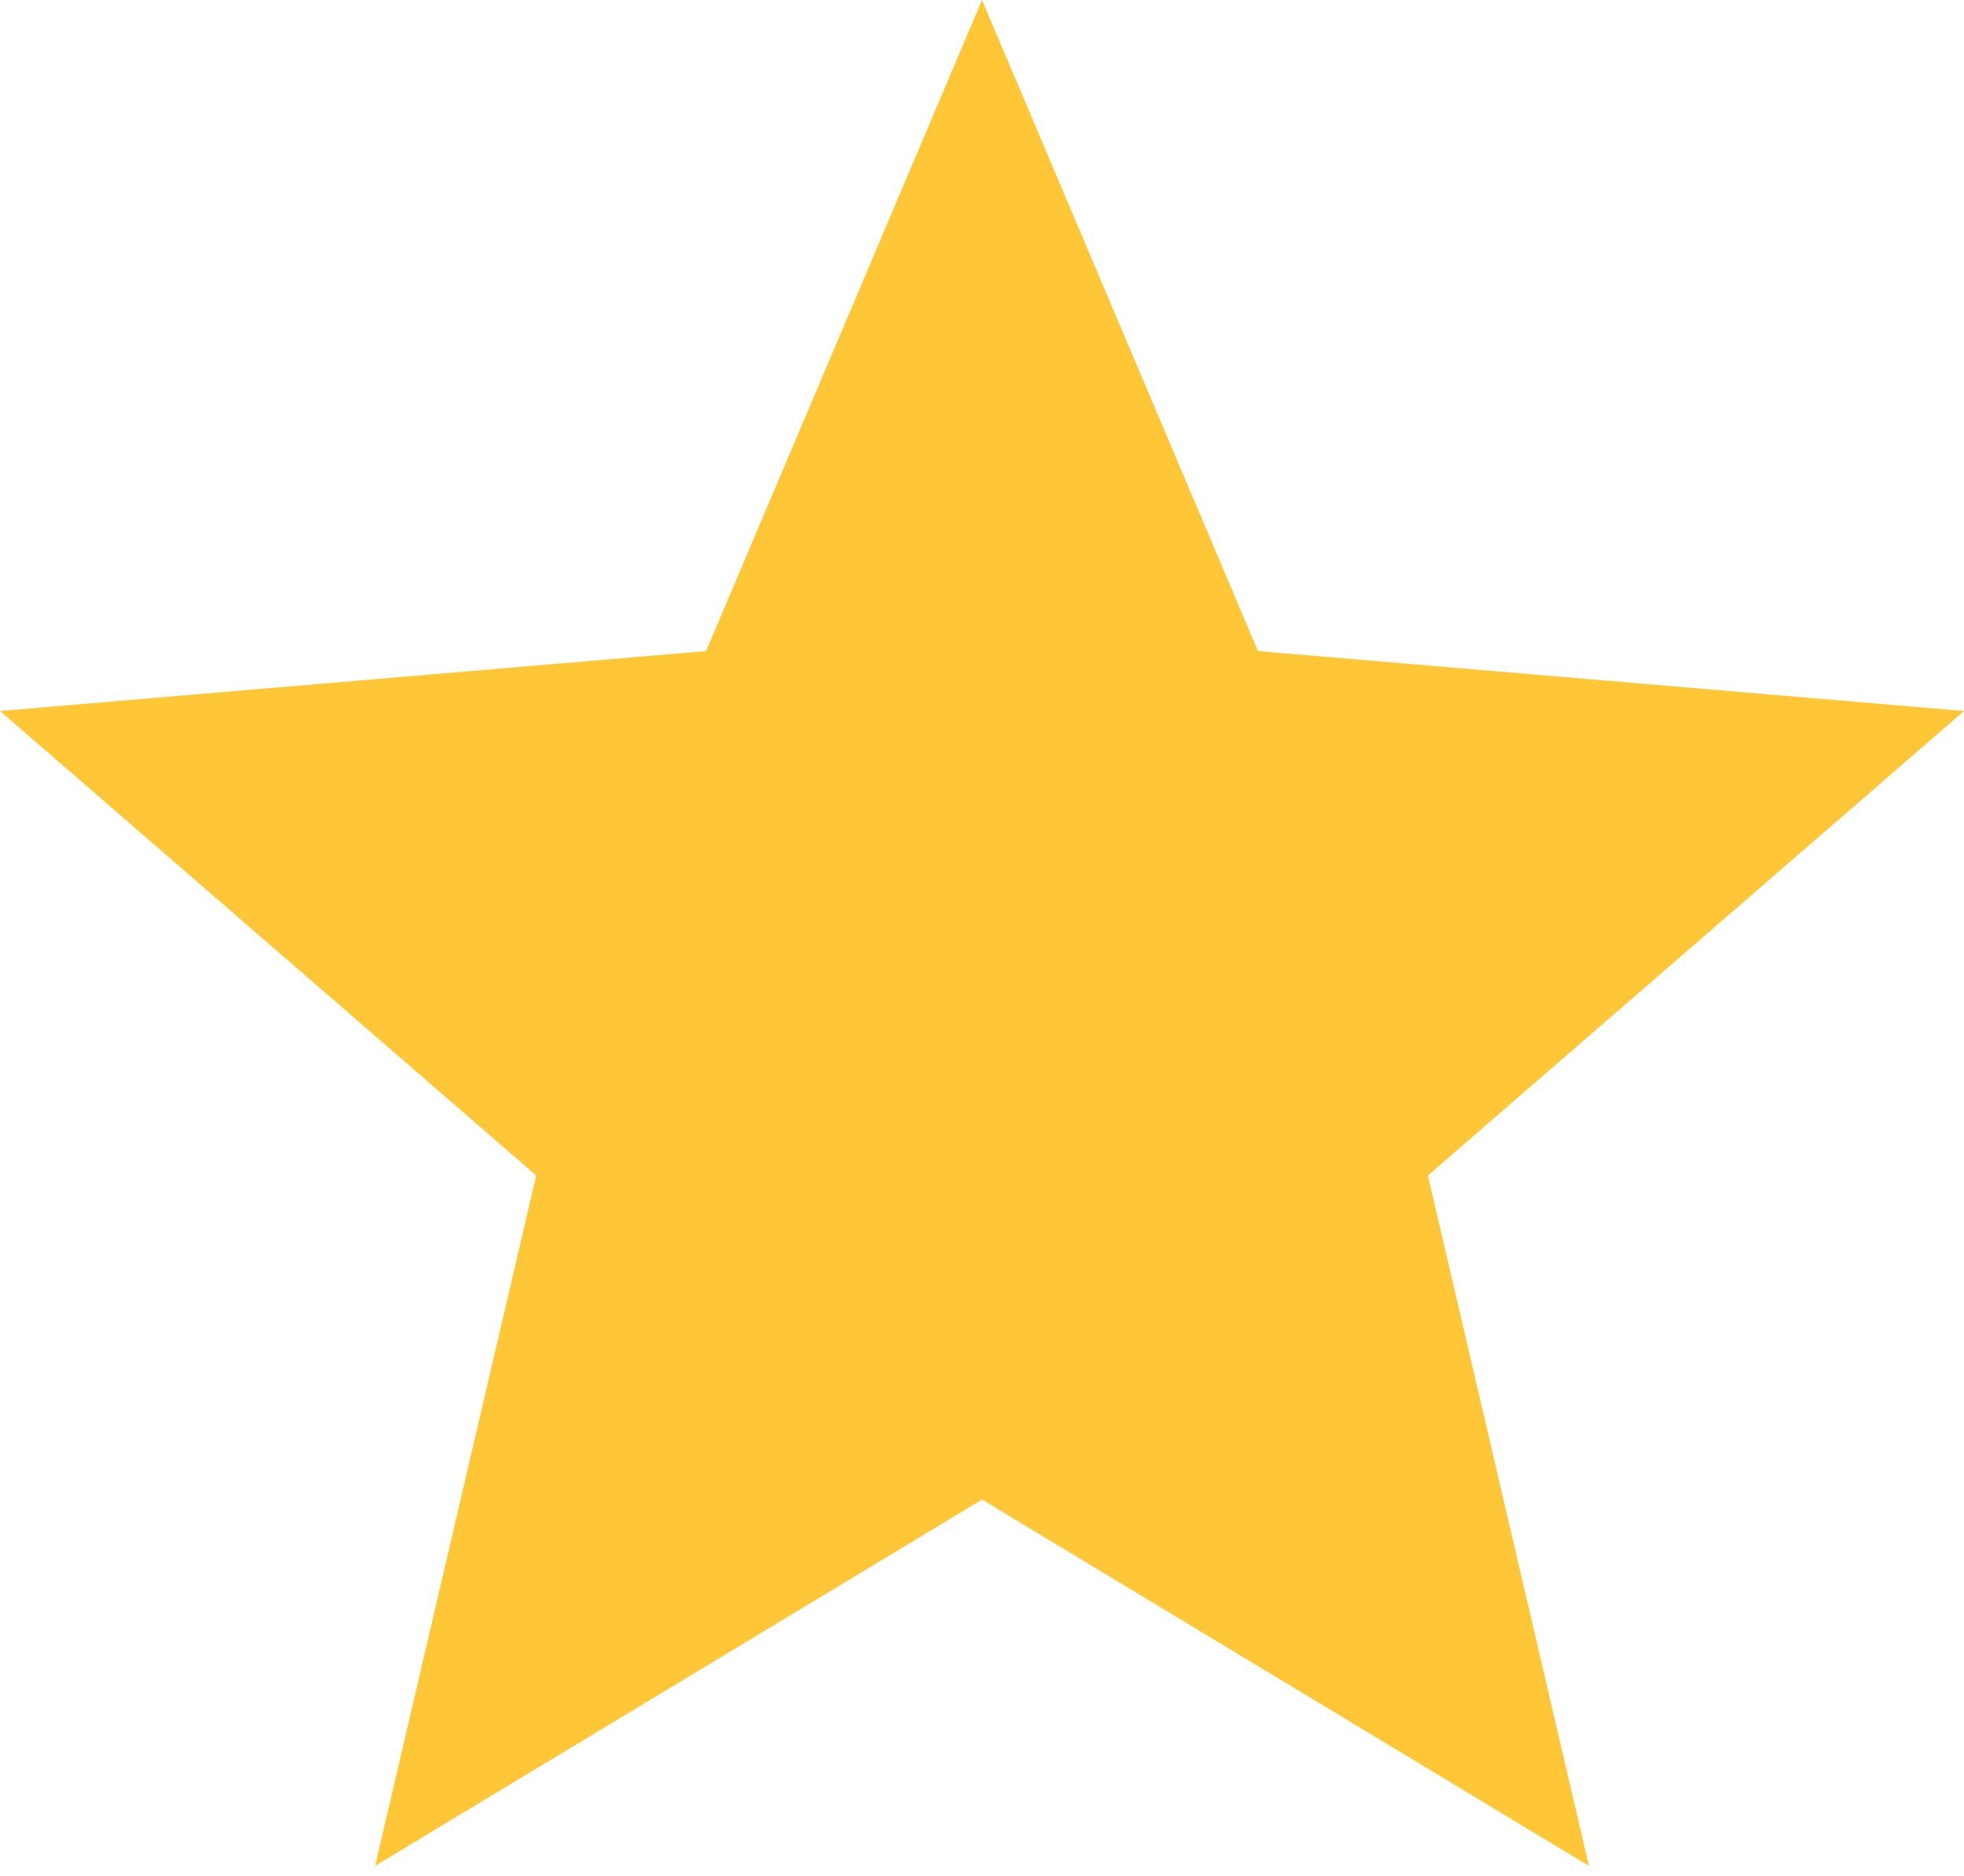
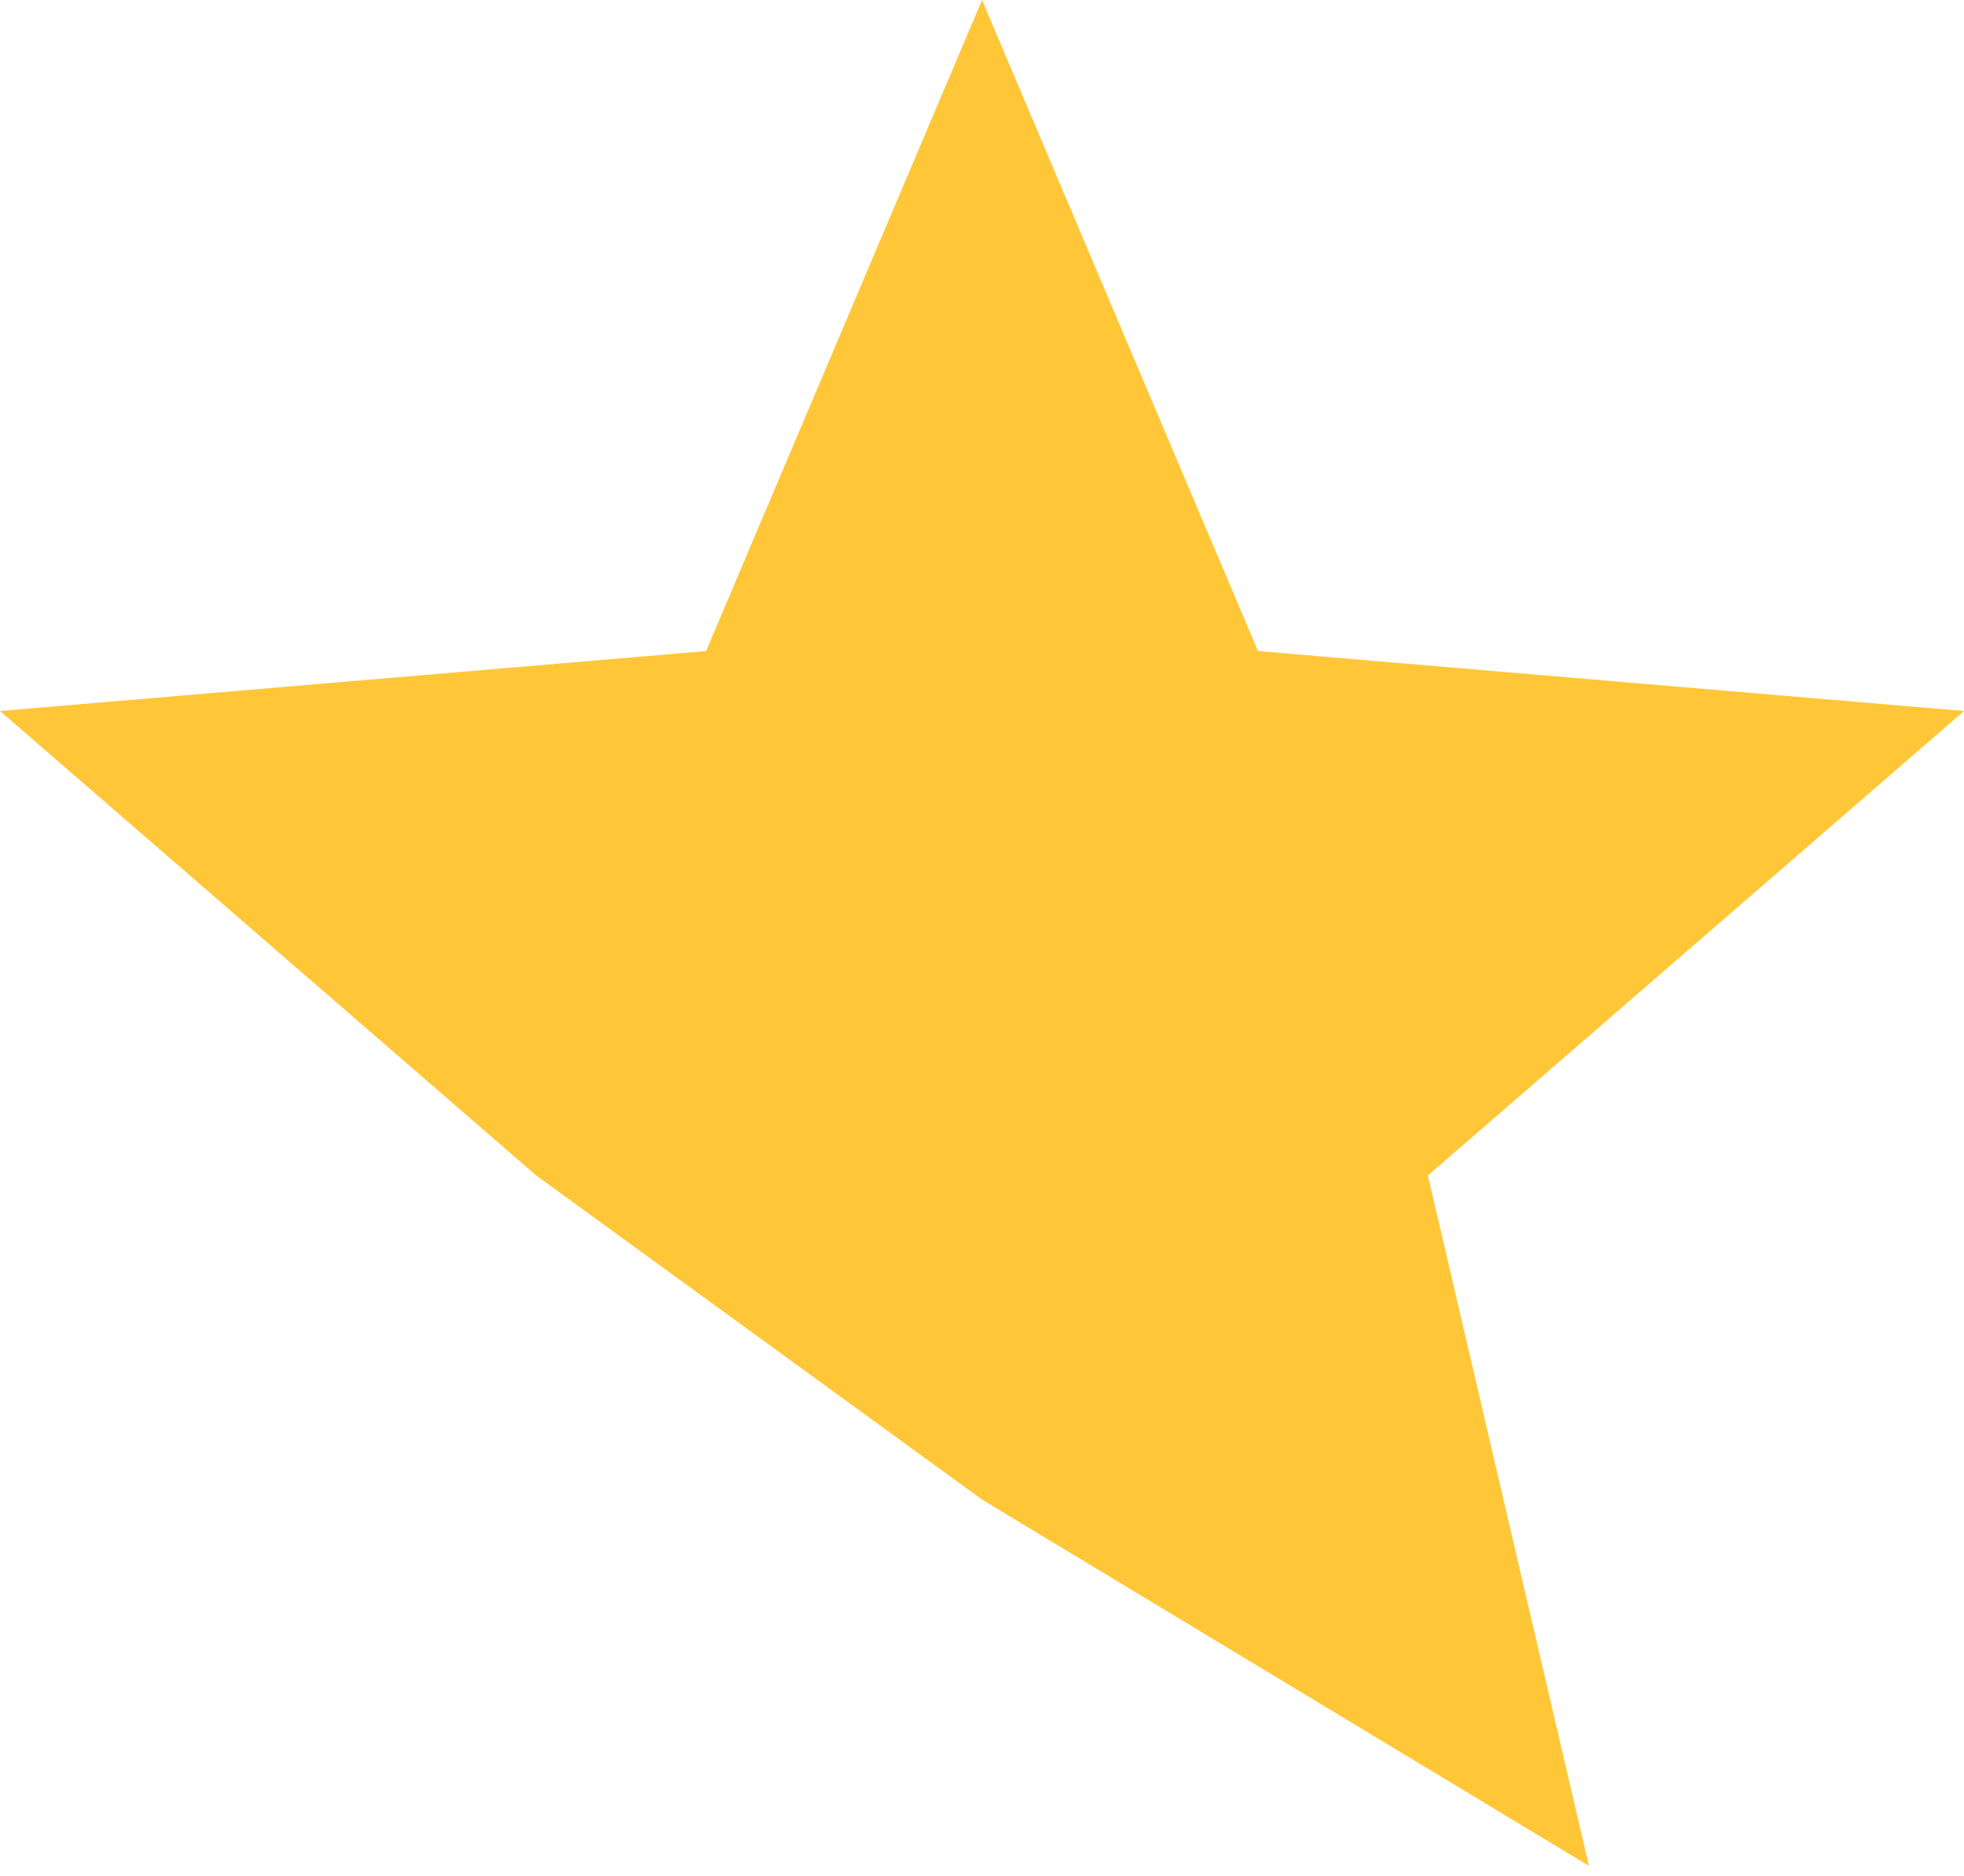
<svg xmlns="http://www.w3.org/2000/svg" width="67" height="64" viewBox="0 0 67 64" fill="none">
-   <path d="M33.501 51.157L54.205 63.653L48.711 40.101L67.003 24.255L42.915 22.211L33.501 0L24.087 22.211L0 24.255L18.292 40.101L12.797 63.653L33.501 51.157Z" fill="#FFC738" />
+   <path d="M33.501 51.157L54.205 63.653L48.711 40.101L67.003 24.255L42.915 22.211L33.501 0L24.087 22.211L0 24.255L18.292 40.101L33.501 51.157Z" fill="#FFC738" />
</svg>